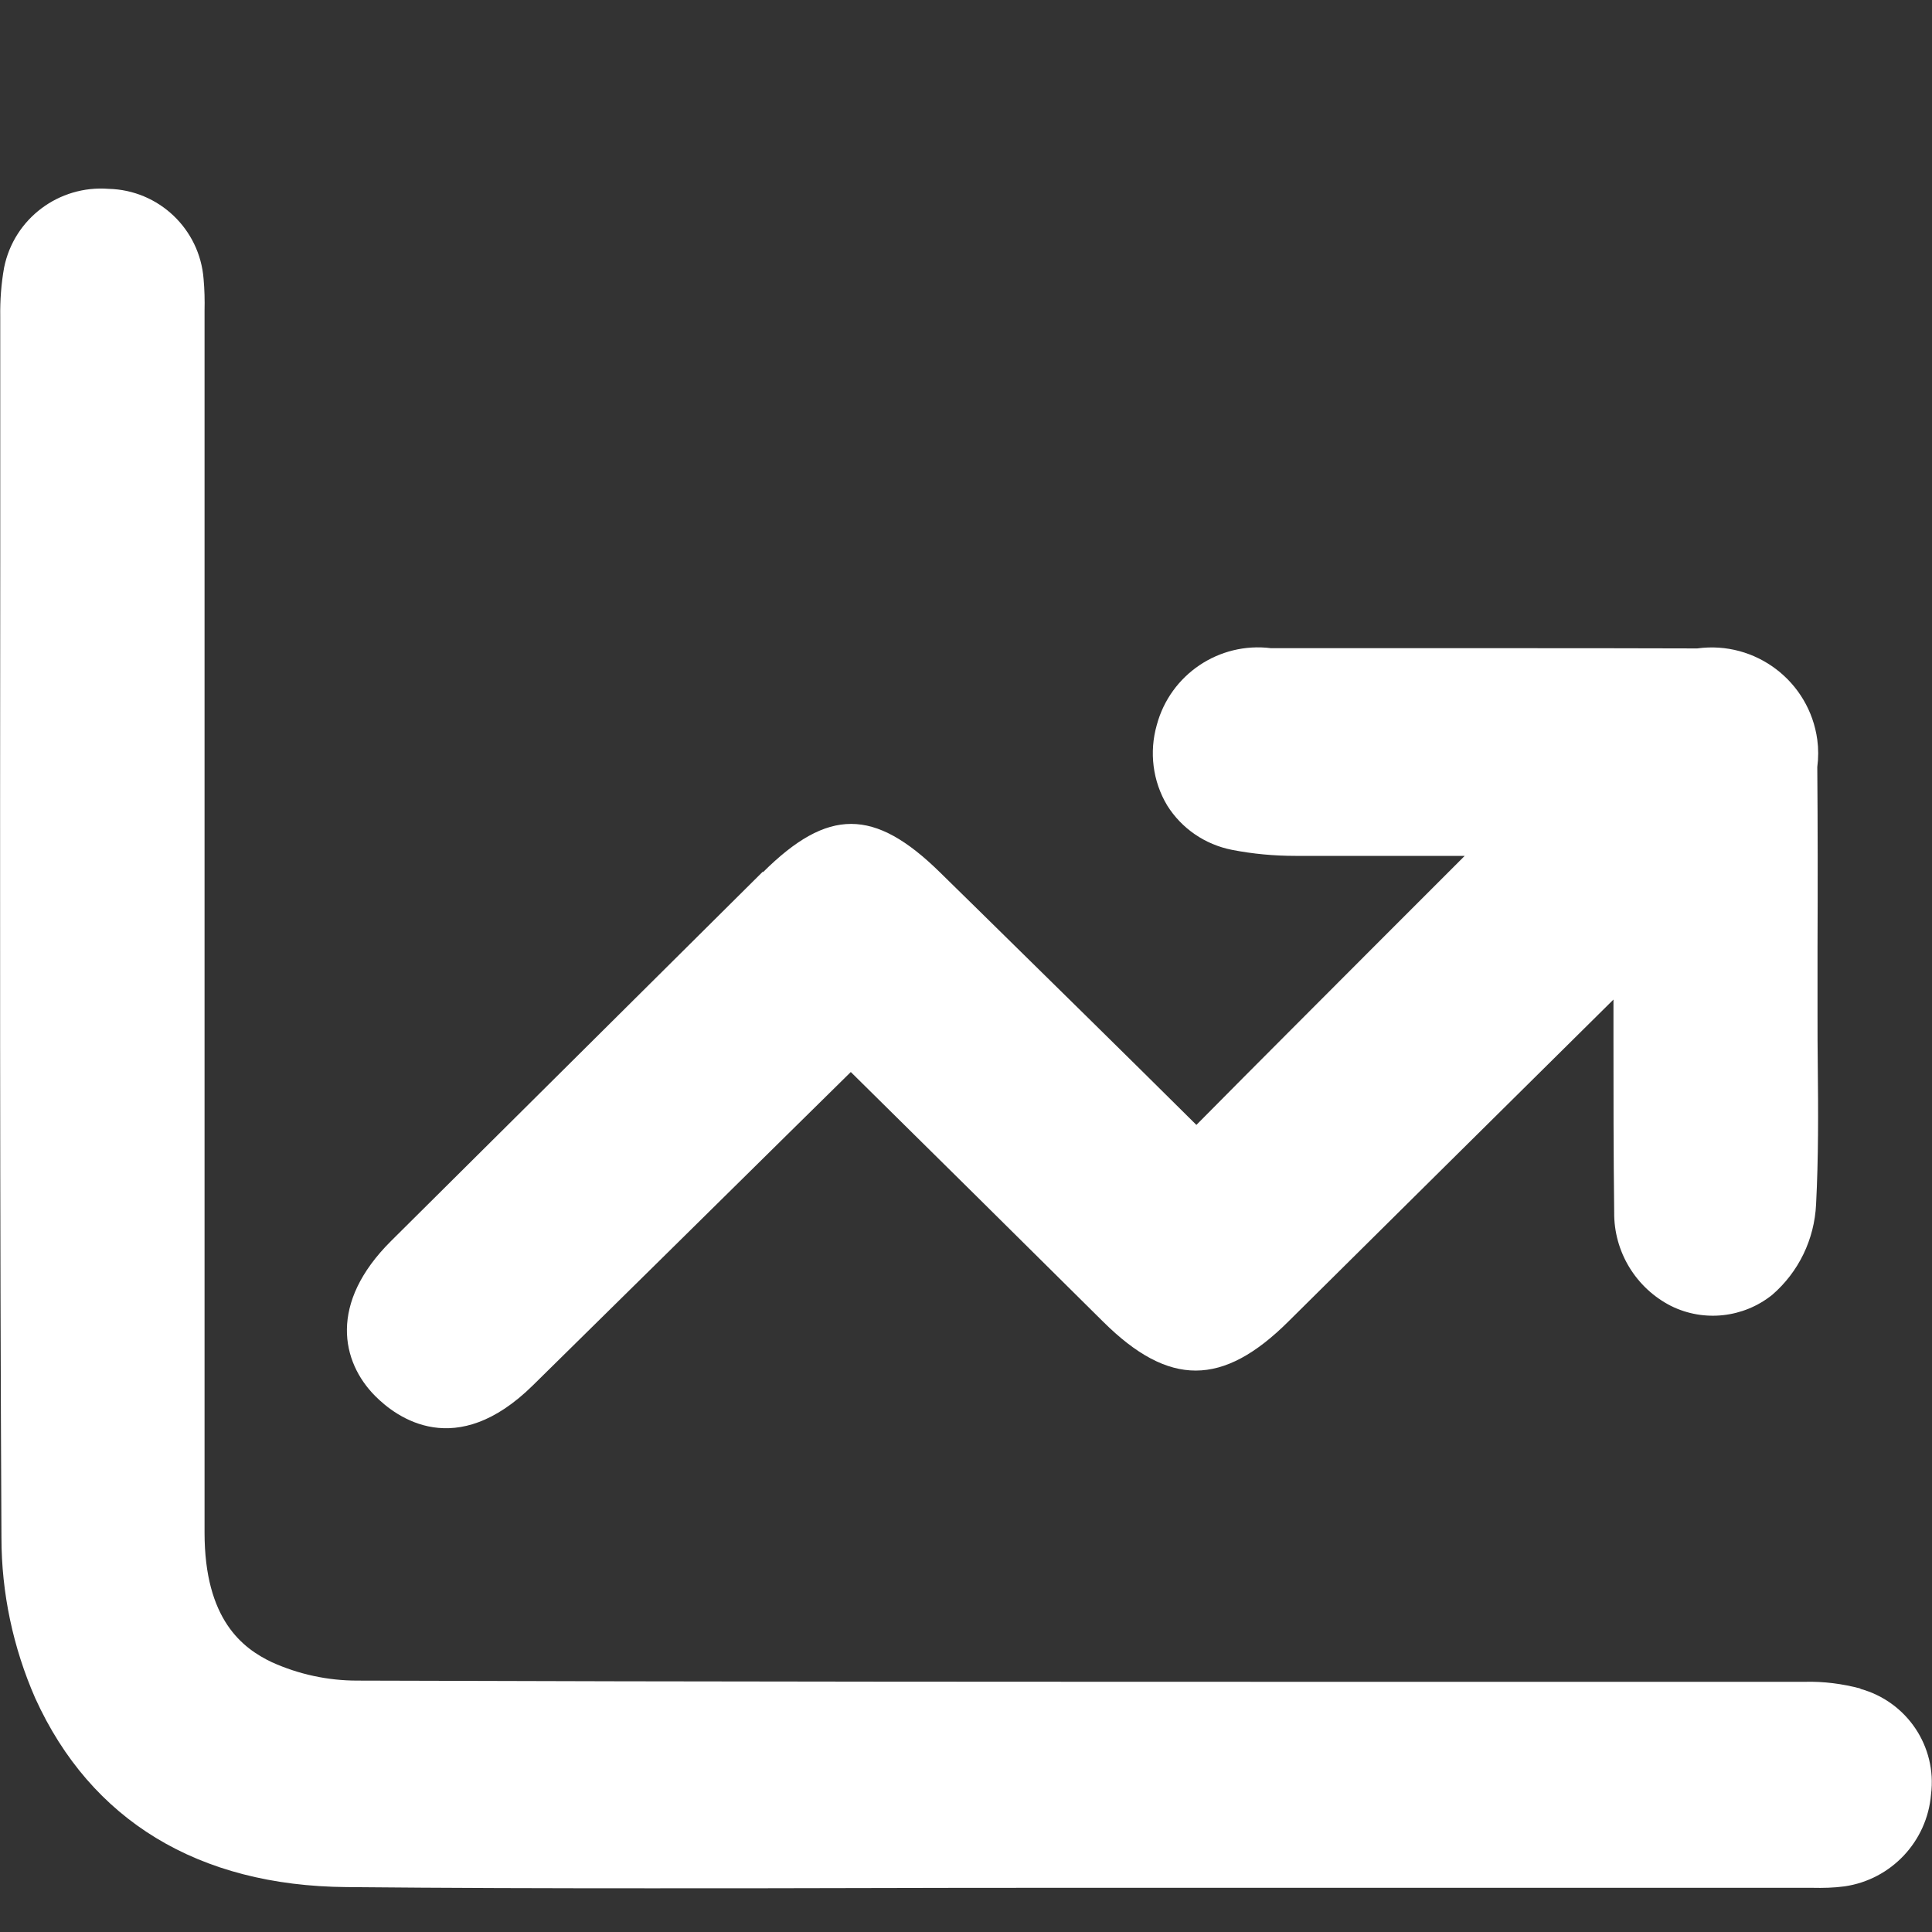
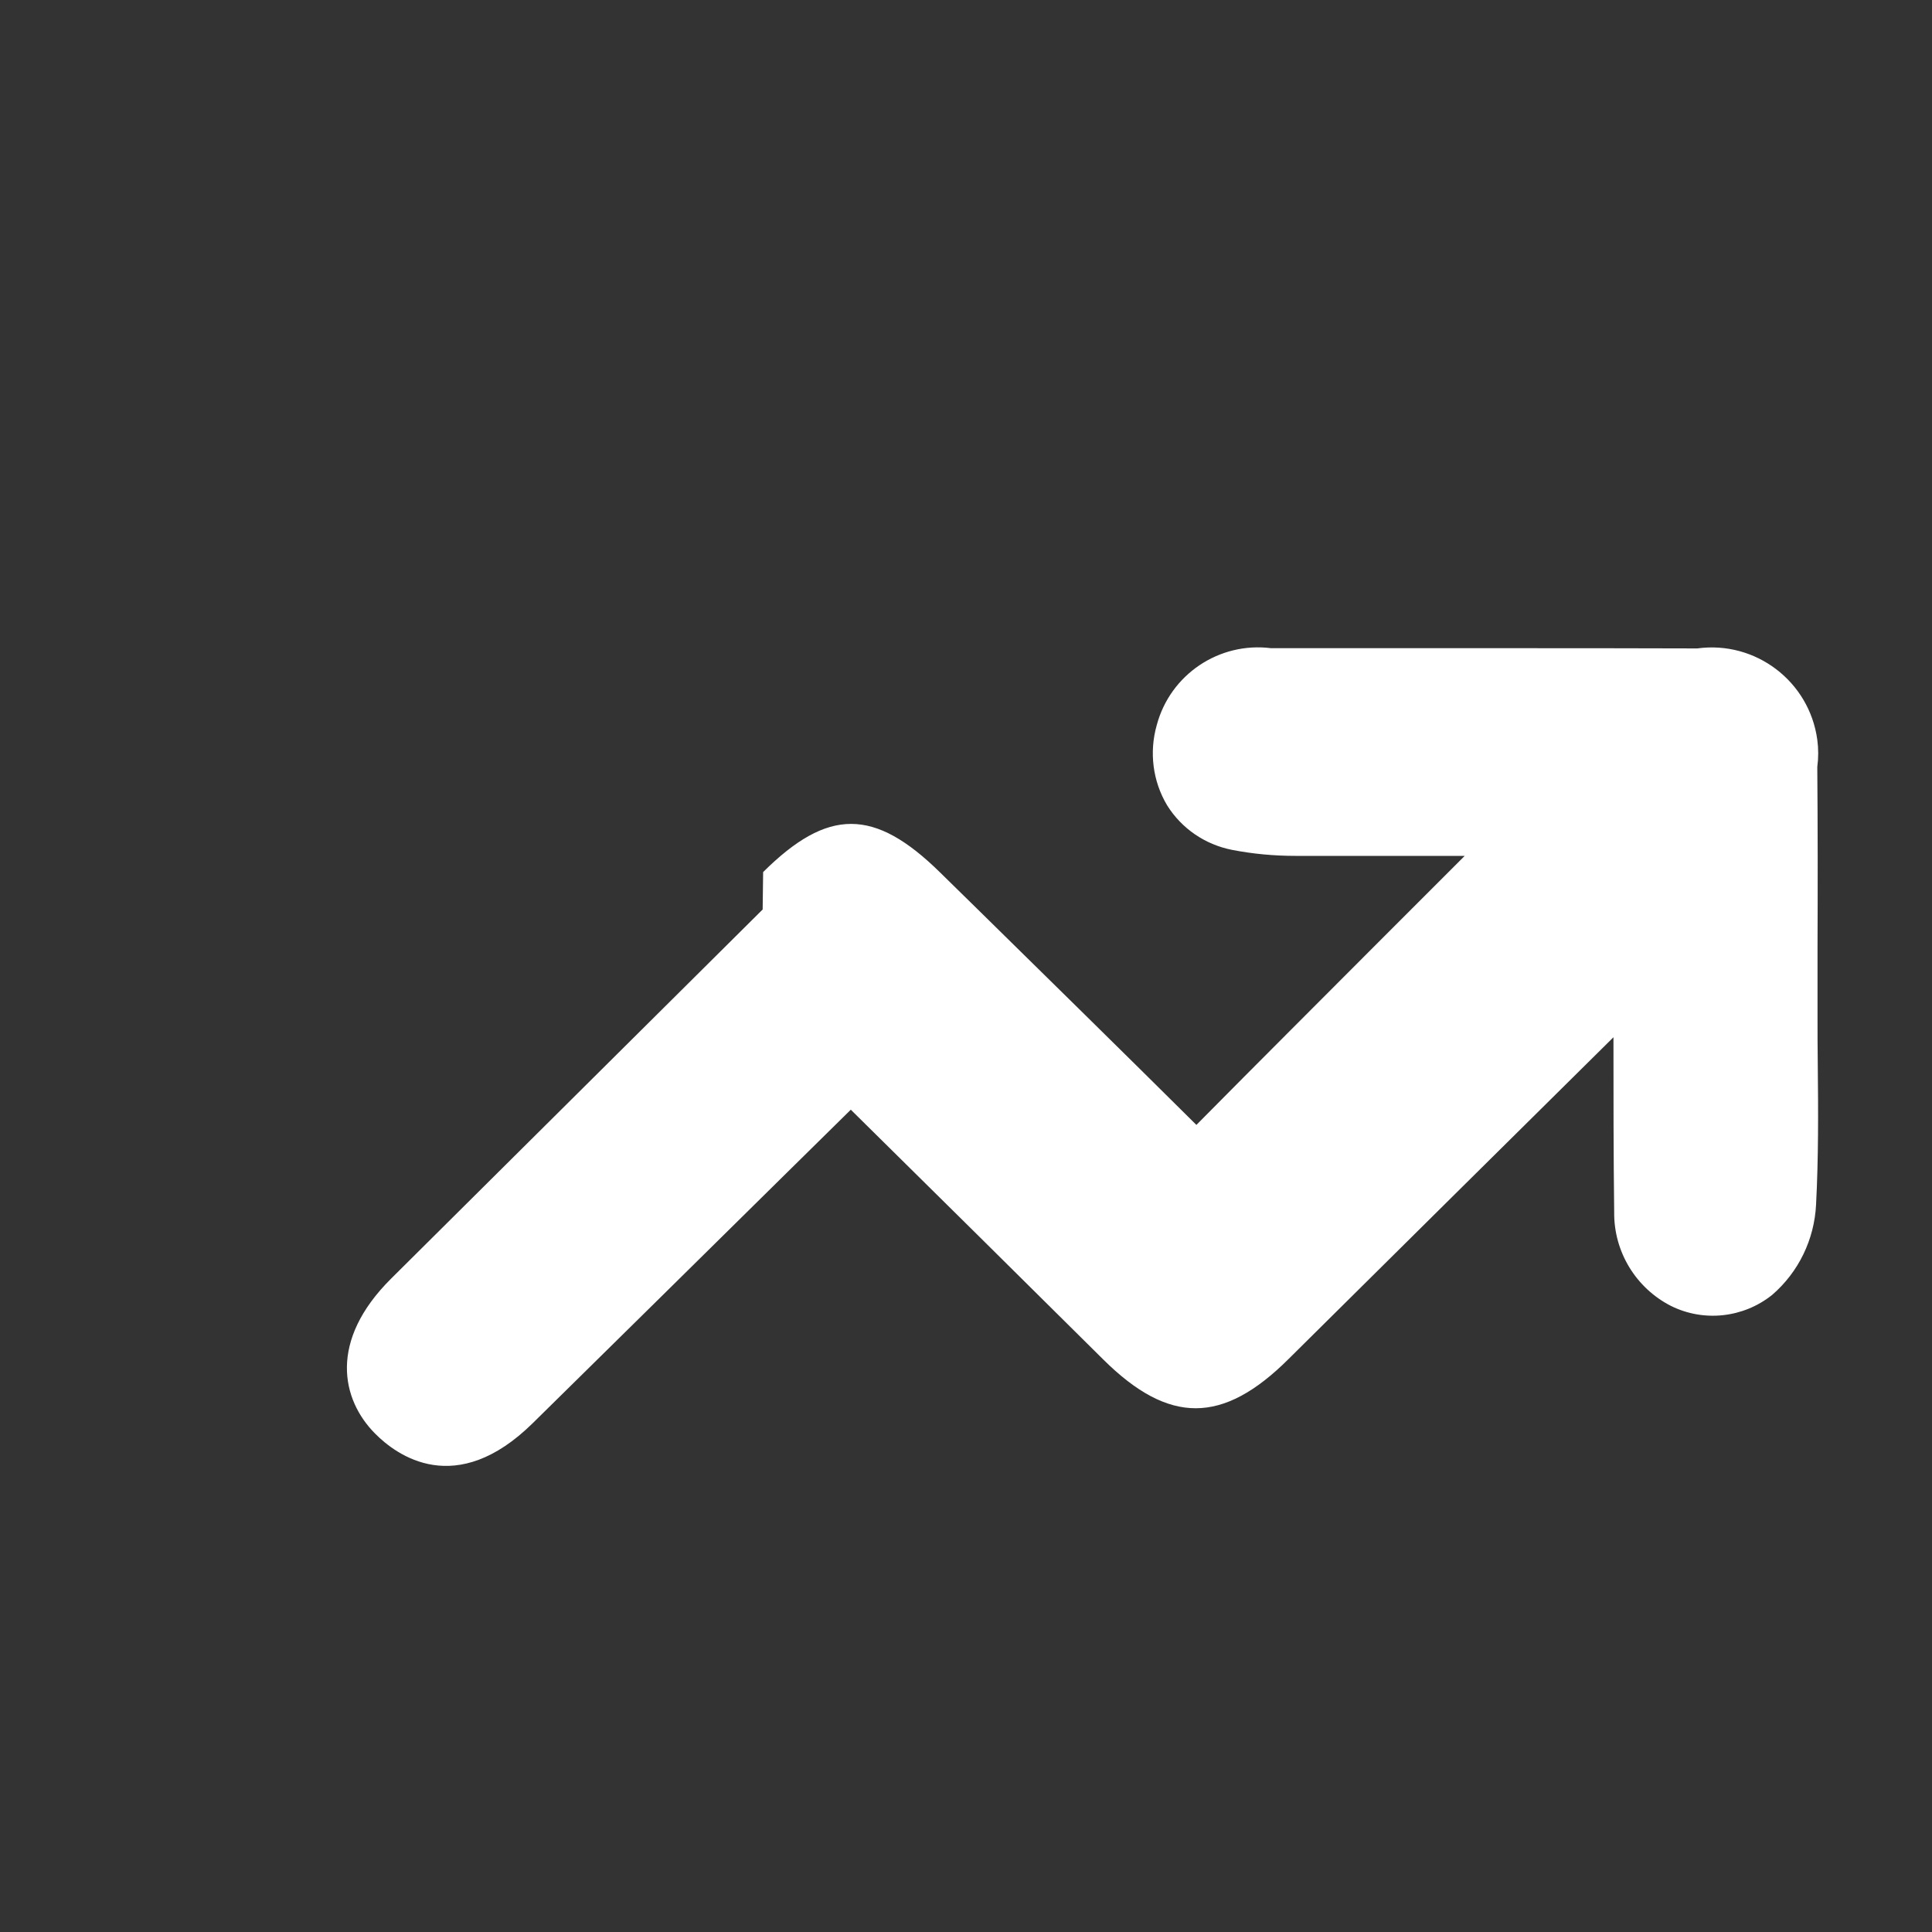
<svg xmlns="http://www.w3.org/2000/svg" id="Máscara" viewBox="0 0 80 80">
  <rect x="0" y="0" width="80" height="80" fill="#333333" stroke="none" />
  <defs>
    <style> .cls-1 { fill: #fff; } </style>
  </defs>
  <g id="Grupo_14964" data-name="Grupo 14964">
    <g id="Grupo_14951" data-name="Grupo 14951">
-       <path id="Trazado_419" data-name="Trazado 419" class="cls-1" d="M77.04,69.92c-.75-.2-1.53-.3-2.3-.28h-16.38c-14.28,0-29.05,0-43.57-.05-1.22,0-2.42-.26-3.53-.76-1.2-.57-2.79-1.75-2.79-5.37V12.87c.01-.44,0-.88-.04-1.32-.16-2.07-1.86-3.68-3.93-3.73-2.06-.16-3.92,1.23-4.33,3.26-.12.67-.17,1.35-.16,2.04v10.17c-.01,13.23-.02,26.92.05,40.38,0,2.29.48,4.55,1.4,6.65,2.3,5.06,6.75,7.77,12.89,7.82,4.16.04,8.36.05,12.52.05,2.96,0,5.9,0,8.81-.01s5.82-.01,8.72-.01h30.64c.45.01.9,0,1.34-.06,1.93-.28,3.42-1.86,3.58-3.81.25-1.98-1-3.84-2.93-4.37" />
-       <path id="Trazado_420" data-name="Trazado 420" class="cls-1" d="M31.6,36.11c2.68-2.66,4.6-2.66,7.32.01l1.53,1.5c2.98,2.93,6.07,5.96,9.09,8.96,2.6-2.63,5.22-5.24,7.83-7.86l3.28-3.28h0c-2.34,0-4.67,0-7.01,0-.88,0-1.76-.08-2.63-.25-1.11-.22-2.08-.88-2.68-1.84-.6-1-.75-2.21-.43-3.33.56-2.09,2.58-3.45,4.73-3.18h9.17c3.03,0,5.82,0,8.48.01,2.41-.33,4.64,1.36,4.97,3.78.05.37.05.75,0,1.13.02,2.49.02,5.01.01,7.45v2.81c0,.7,0,1.4.01,2.1.02,1.87.03,3.81-.07,5.75-.07,1.45-.72,2.8-1.82,3.75-1.19.95-2.82,1.13-4.18.46-1.46-.74-2.38-2.25-2.36-3.89-.03-2.42-.03-4.87-.03-7.24v-1.56c-4.49,4.44-8.97,8.88-13.45,13.32-2.73,2.72-4.96,2.72-7.68.02-3.48-3.45-6.96-6.9-10.45-10.34l-2.68,2.64c-3.5,3.45-6.99,6.9-10.49,10.34-3.18,3.13-5.63,1.34-6.53.43-1.39-1.4-1.94-3.83.67-6.42,5.13-5.09,10.25-10.19,15.38-15.28" />
+       <path id="Trazado_420" data-name="Trazado 420" class="cls-1" d="M31.6,36.11c2.68-2.66,4.6-2.66,7.32.01l1.53,1.5c2.98,2.93,6.07,5.96,9.09,8.96,2.6-2.63,5.22-5.24,7.83-7.86l3.28-3.28h0c-2.34,0-4.67,0-7.01,0-.88,0-1.76-.08-2.63-.25-1.11-.22-2.08-.88-2.68-1.84-.6-1-.75-2.21-.43-3.33.56-2.09,2.58-3.45,4.73-3.18h9.17c3.03,0,5.82,0,8.48.01,2.41-.33,4.64,1.36,4.97,3.78.05.37.05.75,0,1.13.02,2.49.02,5.01.01,7.45v2.81c0,.7,0,1.4.01,2.1.02,1.87.03,3.81-.07,5.75-.07,1.45-.72,2.8-1.82,3.75-1.19.95-2.82,1.13-4.18.46-1.46-.74-2.38-2.25-2.36-3.89-.03-2.42-.03-4.87-.03-7.24c-4.49,4.44-8.97,8.88-13.45,13.32-2.73,2.72-4.96,2.72-7.68.02-3.48-3.45-6.96-6.9-10.45-10.34l-2.68,2.64c-3.5,3.45-6.99,6.9-10.49,10.34-3.18,3.13-5.63,1.34-6.53.43-1.39-1.4-1.94-3.83.67-6.42,5.13-5.09,10.25-10.19,15.38-15.28" />
    </g>
  </g>
</svg>